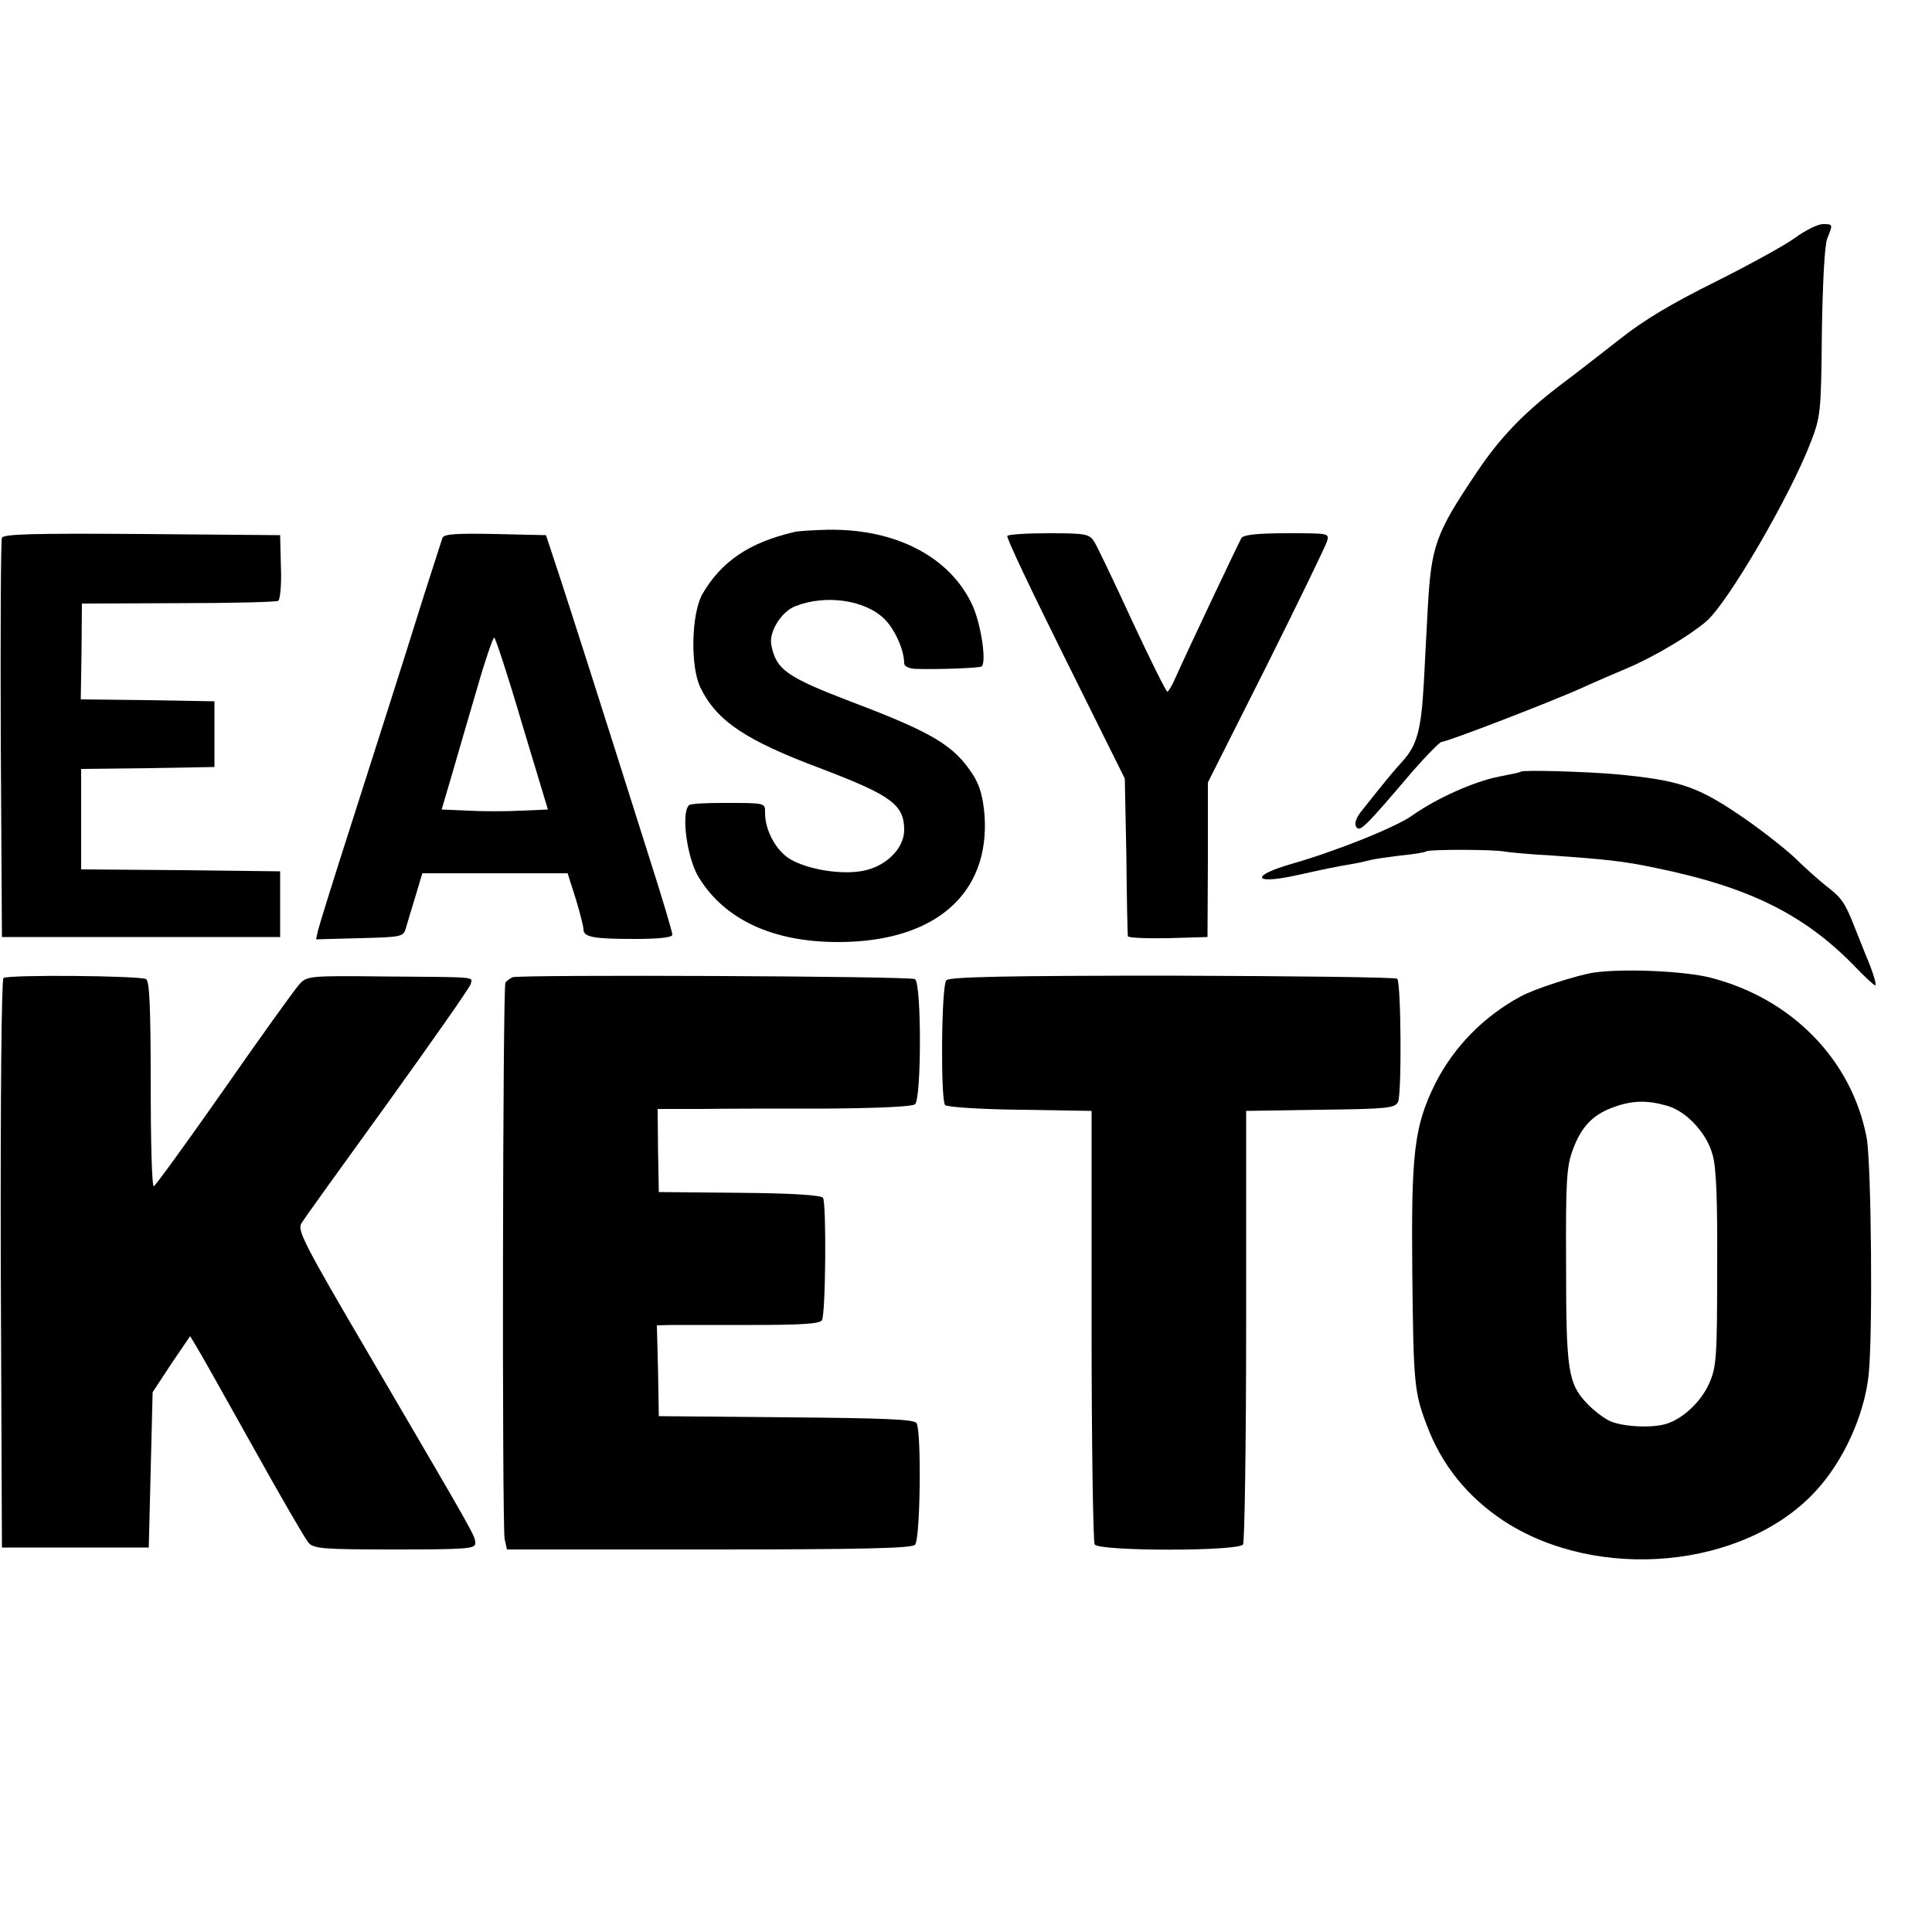
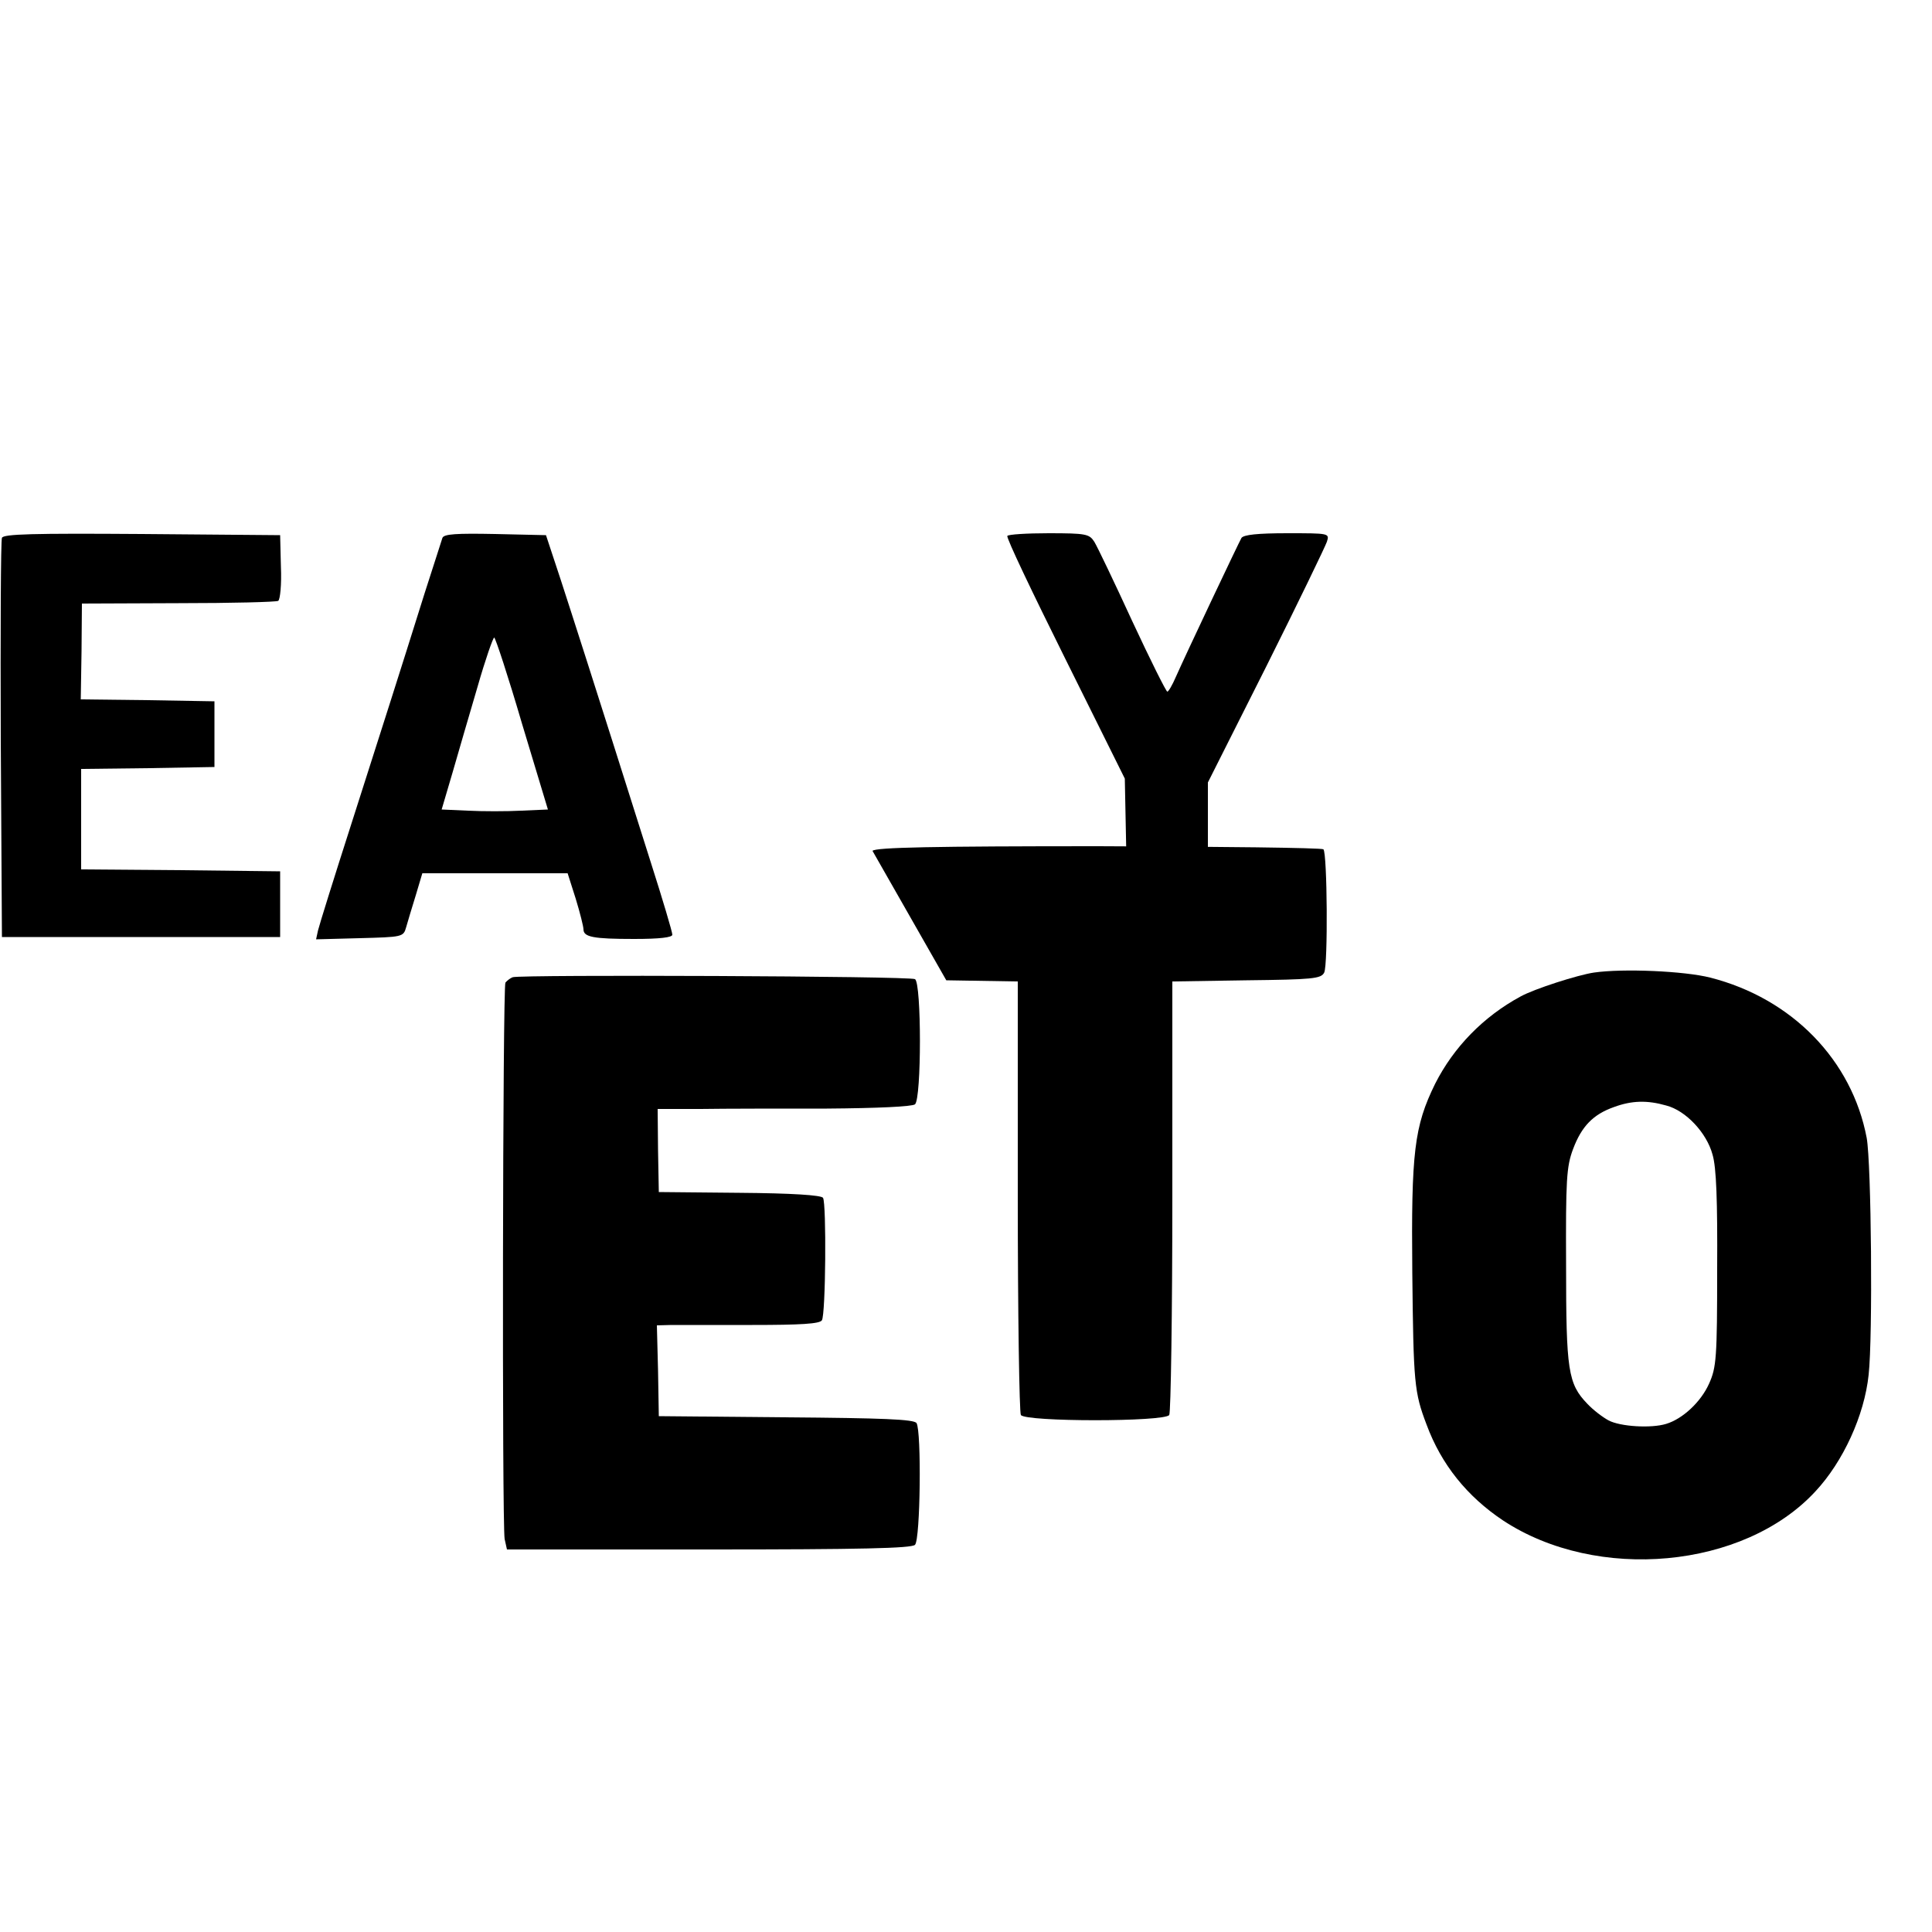
<svg xmlns="http://www.w3.org/2000/svg" version="1.0" width="500pt" height="500pt" viewBox="0 0 500 500" preserveAspectRatio="xMidYMid meet">
  <g transform="translate(0,500) scale(0.1,-0.1)" fill="#000000" stroke="none">
-     <path d="M4645 4384 c-28 -20 -121 -71 -207 -114 -109 -54 -185 -99 -245 -147 -49 -38 -119 -93 -158 -122 -94 -72 -154 -135 -213 -223 -107 -159 -118 -190 -127 -353 -3 -60 -8 -146 -10 -190 -7 -124 -17 -163 -56 -206 -13 -14 -36 -41 -51 -60 -15 -18 -38 -48 -52 -65 -16 -19 -22 -35 -16 -44 9 -14 21 -3 145 143 37 42 71 77 76 77 14 0 292 107 368 142 35 16 87 38 115 50 70 30 160 84 202 120 57 50 216 323 270 463 26 67 27 79 29 285 2 128 7 226 14 243 15 37 15 37 -12 37 -12 0 -45 -16 -72 -36z" />
-     <path d="M2055 3623 c-116 -27 -188 -76 -237 -160 -29 -51 -32 -189 -5 -243 42 -86 117 -136 309 -208 184 -70 218 -94 218 -160 0 -50 -51 -98 -114 -107 -60 -9 -148 8 -188 36 -33 24 -58 73 -58 114 0 28 4 27 -113 27 -43 0 -81 -2 -84 -6 -21 -20 -5 -137 25 -186 67 -110 192 -168 361 -168 250 0 393 124 379 328 -4 47 -12 77 -30 105 -49 76 -104 109 -318 190 -164 63 -192 82 -204 147 -6 33 26 85 62 99 78 31 180 17 231 -33 27 -27 51 -80 51 -115 0 -7 12 -13 28 -14 54 -2 165 2 172 6 14 9 -1 111 -24 160 -58 124 -198 197 -374 194 -37 -1 -76 -3 -87 -6z" />
    <path d="M5 3608 c-3 -7 -4 -242 -3 -523 l3 -510 360 0 360 0 0 85 0 85 -257 3 -258 2 0 130 0 130 173 2 172 3 0 85 0 85 -173 3 -173 2 2 124 1 124 250 1 c137 0 253 3 258 6 5 3 9 43 7 88 l-2 82 -358 3 c-281 2 -359 0 -362 -10z" />
    <path d="M1145 3608 c-2 -7 -23 -71 -46 -143 -68 -217 -104 -329 -189 -595 -45 -140 -84 -265 -87 -278 l-5 -23 112 3 c111 3 114 3 121 28 4 14 15 51 25 83 l17 57 188 0 188 0 21 -66 c11 -36 20 -72 20 -79 0 -20 25 -25 131 -25 67 0 99 4 99 11 0 7 -25 91 -56 188 -159 503 -199 626 -233 731 l-38 115 -132 3 c-100 2 -132 0 -136 -10z m206 -481 l67 -222 -69 -3 c-38 -2 -100 -2 -138 0 l-68 3 28 95 c15 52 44 152 65 223 20 70 40 127 43 127 3 0 36 -100 72 -223z" />
    <path d="M2607 3613 c-3 -5 65 -147 150 -318 l154 -310 4 -200 c1 -110 3 -204 4 -208 0 -4 47 -6 103 -5 l103 3 1 200 0 200 151 300 c83 166 153 311 157 323 7 22 6 22 -103 22 -77 0 -112 -4 -118 -12 -8 -14 -143 -299 -170 -360 -9 -21 -19 -38 -22 -38 -3 0 -44 82 -91 183 -46 100 -90 192 -98 205 -13 20 -21 22 -118 22 -56 0 -105 -3 -107 -7z" />
-     <path d="M3936 3003 c-1 -2 -27 -7 -57 -13 -63 -12 -161 -56 -222 -99 -42 -31 -200 -94 -312 -126 -109 -31 -104 -55 7 -31 77 17 104 23 153 31 17 3 37 8 45 10 8 2 42 7 75 11 33 3 63 8 67 11 9 5 176 5 203 -1 11 -2 65 -7 120 -10 143 -10 189 -15 269 -32 245 -50 389 -122 522 -261 23 -24 44 -43 47 -43 4 0 -3 24 -14 53 -12 28 -30 75 -41 102 -23 58 -32 72 -73 103 -16 13 -53 45 -80 72 -28 26 -94 78 -148 114 -106 71 -153 87 -312 102 -76 7 -244 12 -249 7z" />
    <path d="M4125 2483 c-41 -6 -154 -42 -190 -62 -96 -52 -173 -131 -221 -226 -54 -110 -62 -177 -59 -488 3 -287 5 -310 37 -394 38 -103 105 -186 198 -248 243 -160 623 -125 808 75 72 77 127 197 138 302 11 99 7 546 -5 613 -38 201 -193 361 -405 415 -67 17 -225 24 -301 13z m187 -344 c51 -13 105 -71 120 -127 10 -33 13 -120 12 -297 0 -229 -2 -254 -21 -296 -21 -47 -68 -91 -111 -104 -39 -12 -119 -7 -149 9 -15 8 -40 27 -55 43 -50 52 -55 86 -55 358 -1 221 1 256 18 301 22 59 52 90 106 109 46 17 86 18 135 4z" />
-     <path d="M9 2469 c-5 -3 -8 -306 -7 -740 l3 -734 190 0 190 0 5 201 5 201 48 73 49 72 17 -28 c10 -16 75 -132 146 -259 70 -126 135 -238 143 -247 13 -16 37 -18 224 -18 187 0 208 2 208 16 0 19 2 15 -269 478 -175 298 -192 332 -181 350 7 12 108 152 223 311 115 160 212 298 215 308 5 20 23 18 -233 20 -183 2 -191 1 -210 -20 -11 -12 -99 -134 -195 -272 -96 -137 -178 -250 -182 -251 -5 0 -8 119 -8 264 0 198 -3 267 -12 272 -14 9 -355 12 -369 3z" />
    <path d="M1327 2471 c-6 -2 -15 -9 -19 -14 -7 -12 -9 -1399 -2 -1440 l6 -27 522 0 c393 0 525 3 534 12 14 14 17 294 4 315 -6 10 -89 13 -338 15 l-329 3 -2 118 -3 117 38 1 c20 0 114 0 209 0 126 0 174 3 180 12 10 15 12 302 3 317 -4 7 -81 12 -216 13 l-209 2 -2 108 -1 107 111 0 c62 1 209 1 327 1 130 1 220 5 228 11 17 15 17 314 0 324 -13 8 -1017 12 -1041 5z" />
-     <path d="M2449 2463 c-13 -15 -15 -311 -3 -323 5 -5 93 -11 194 -12 l185 -3 0 -555 c0 -305 4 -561 8 -567 12 -18 372 -18 384 0 4 6 8 262 8 567 l0 555 192 3 c171 2 193 4 201 20 10 20 8 309 -2 319 -4 4 -266 7 -582 8 -426 0 -578 -3 -585 -12z" />
+     <path d="M2449 2463 l185 -3 0 -555 c0 -305 4 -561 8 -567 12 -18 372 -18 384 0 4 6 8 262 8 567 l0 555 192 3 c171 2 193 4 201 20 10 20 8 309 -2 319 -4 4 -266 7 -582 8 -426 0 -578 -3 -585 -12z" />
  </g>
</svg>